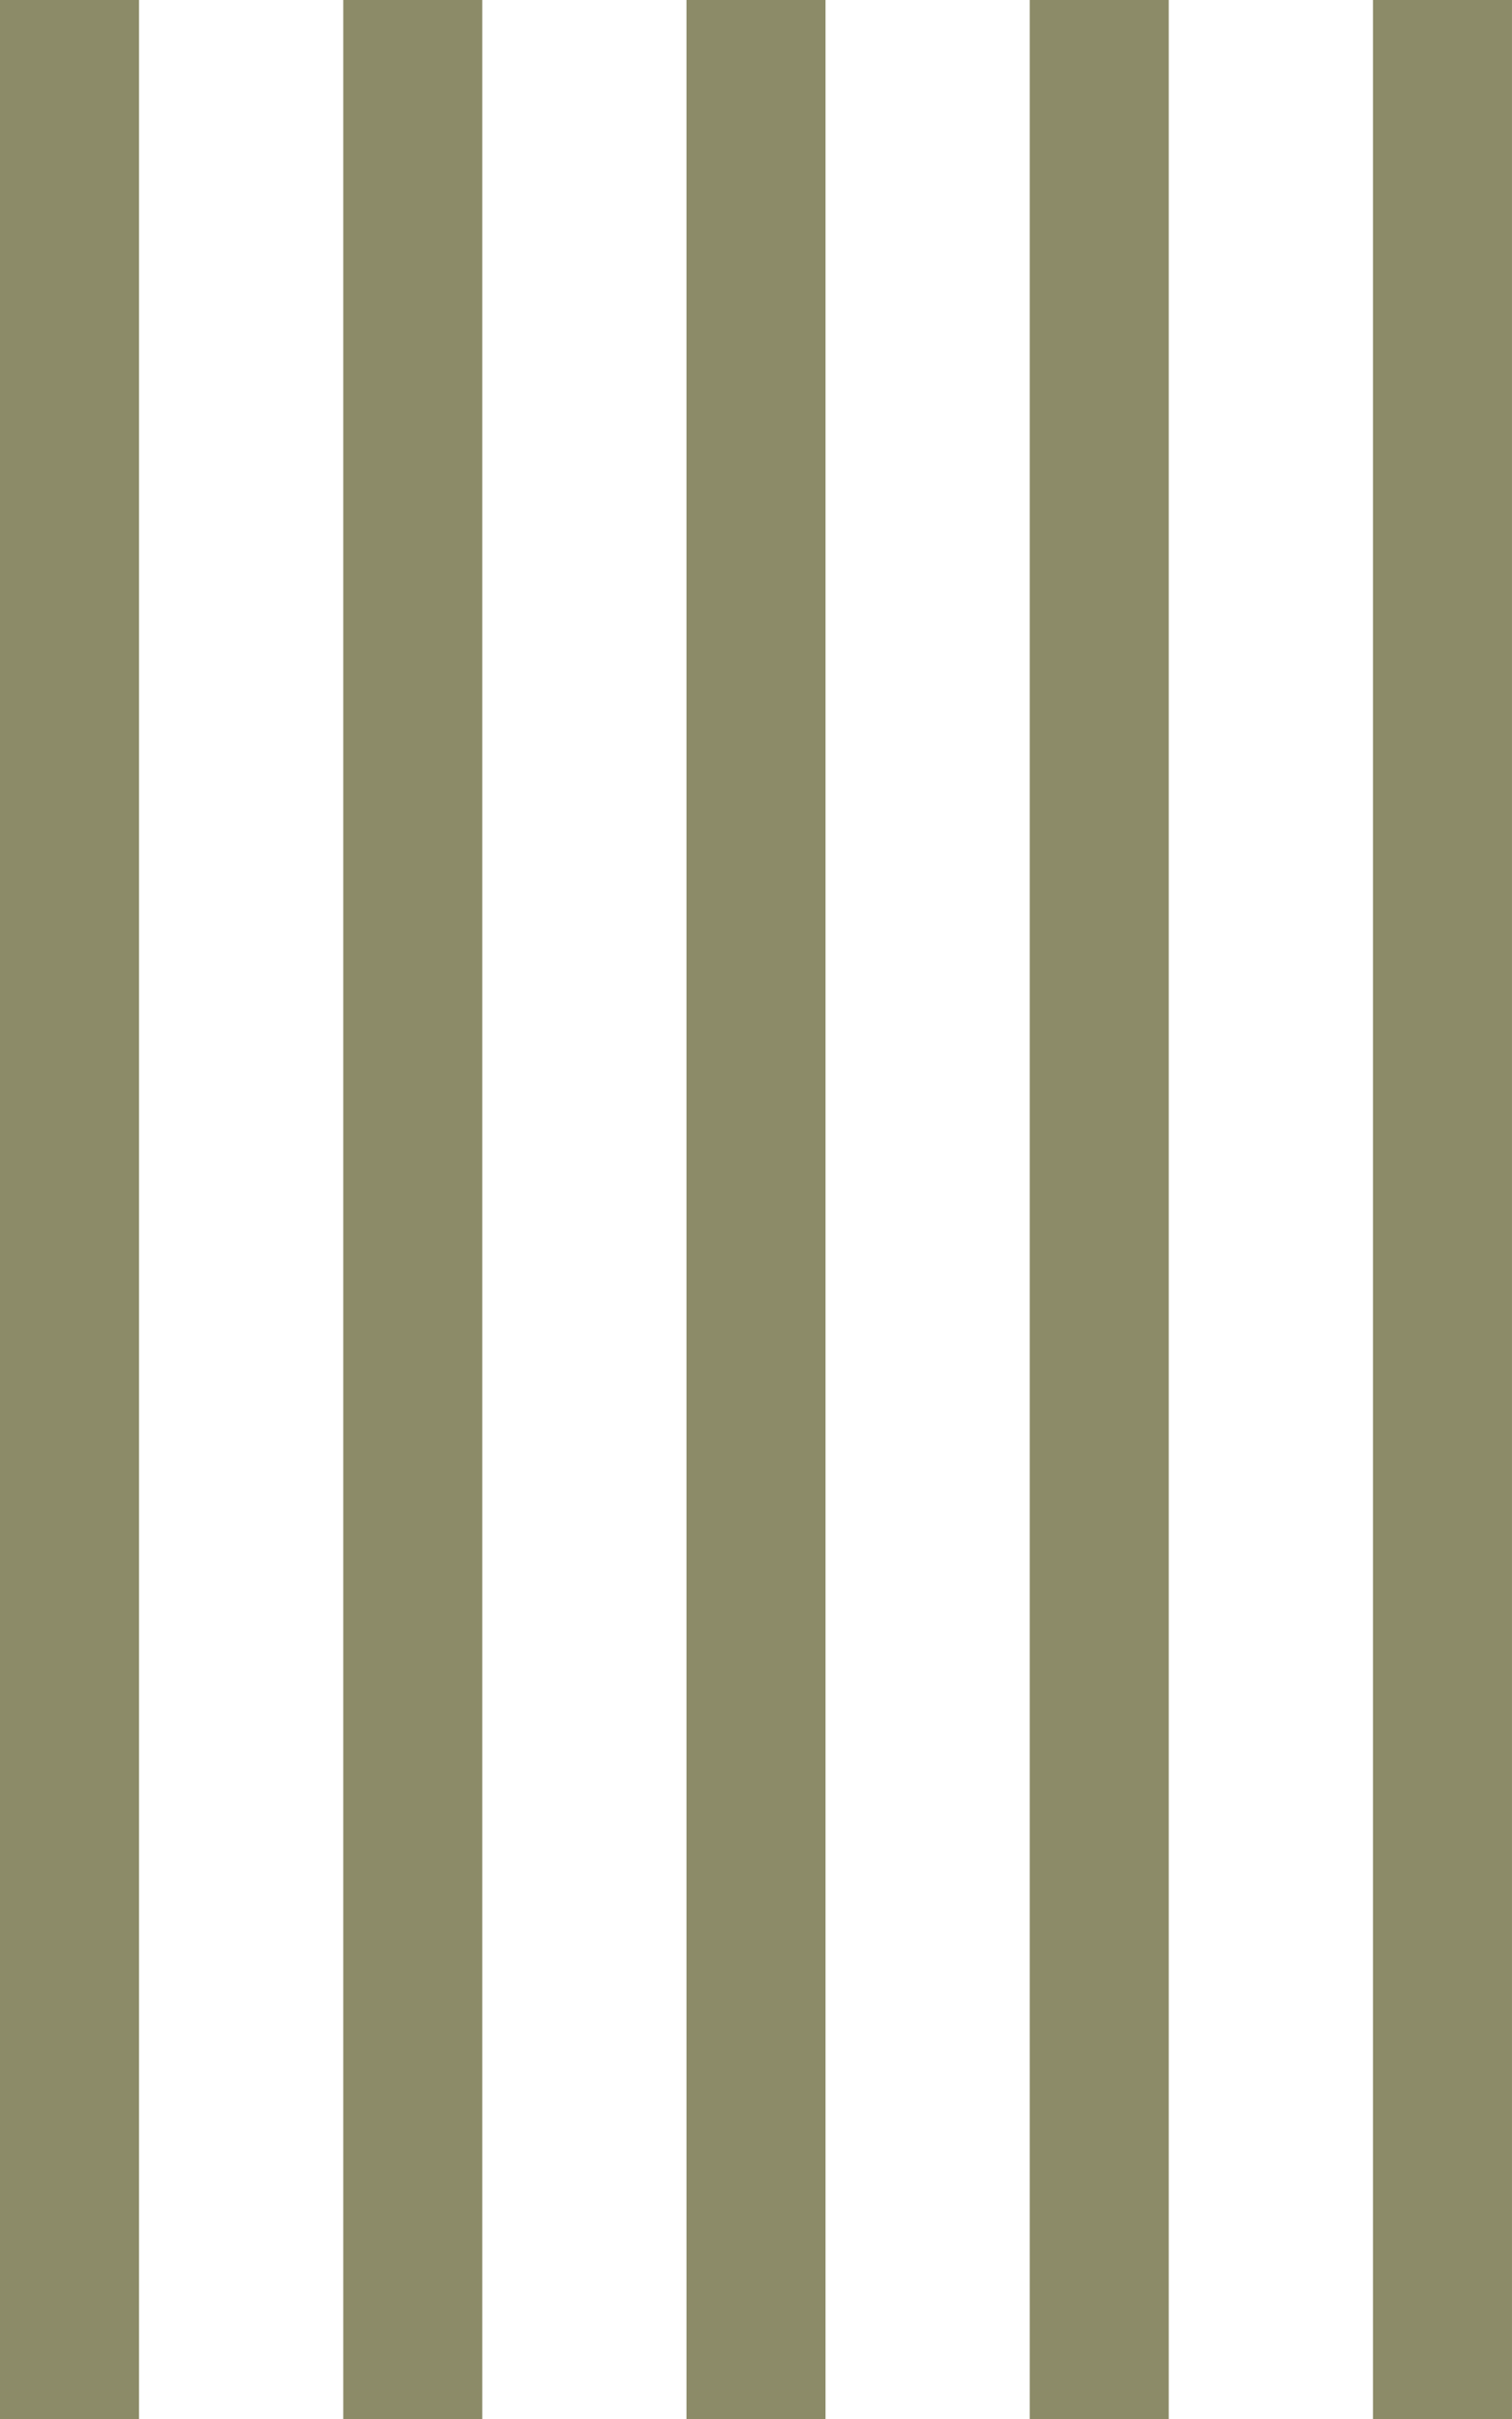
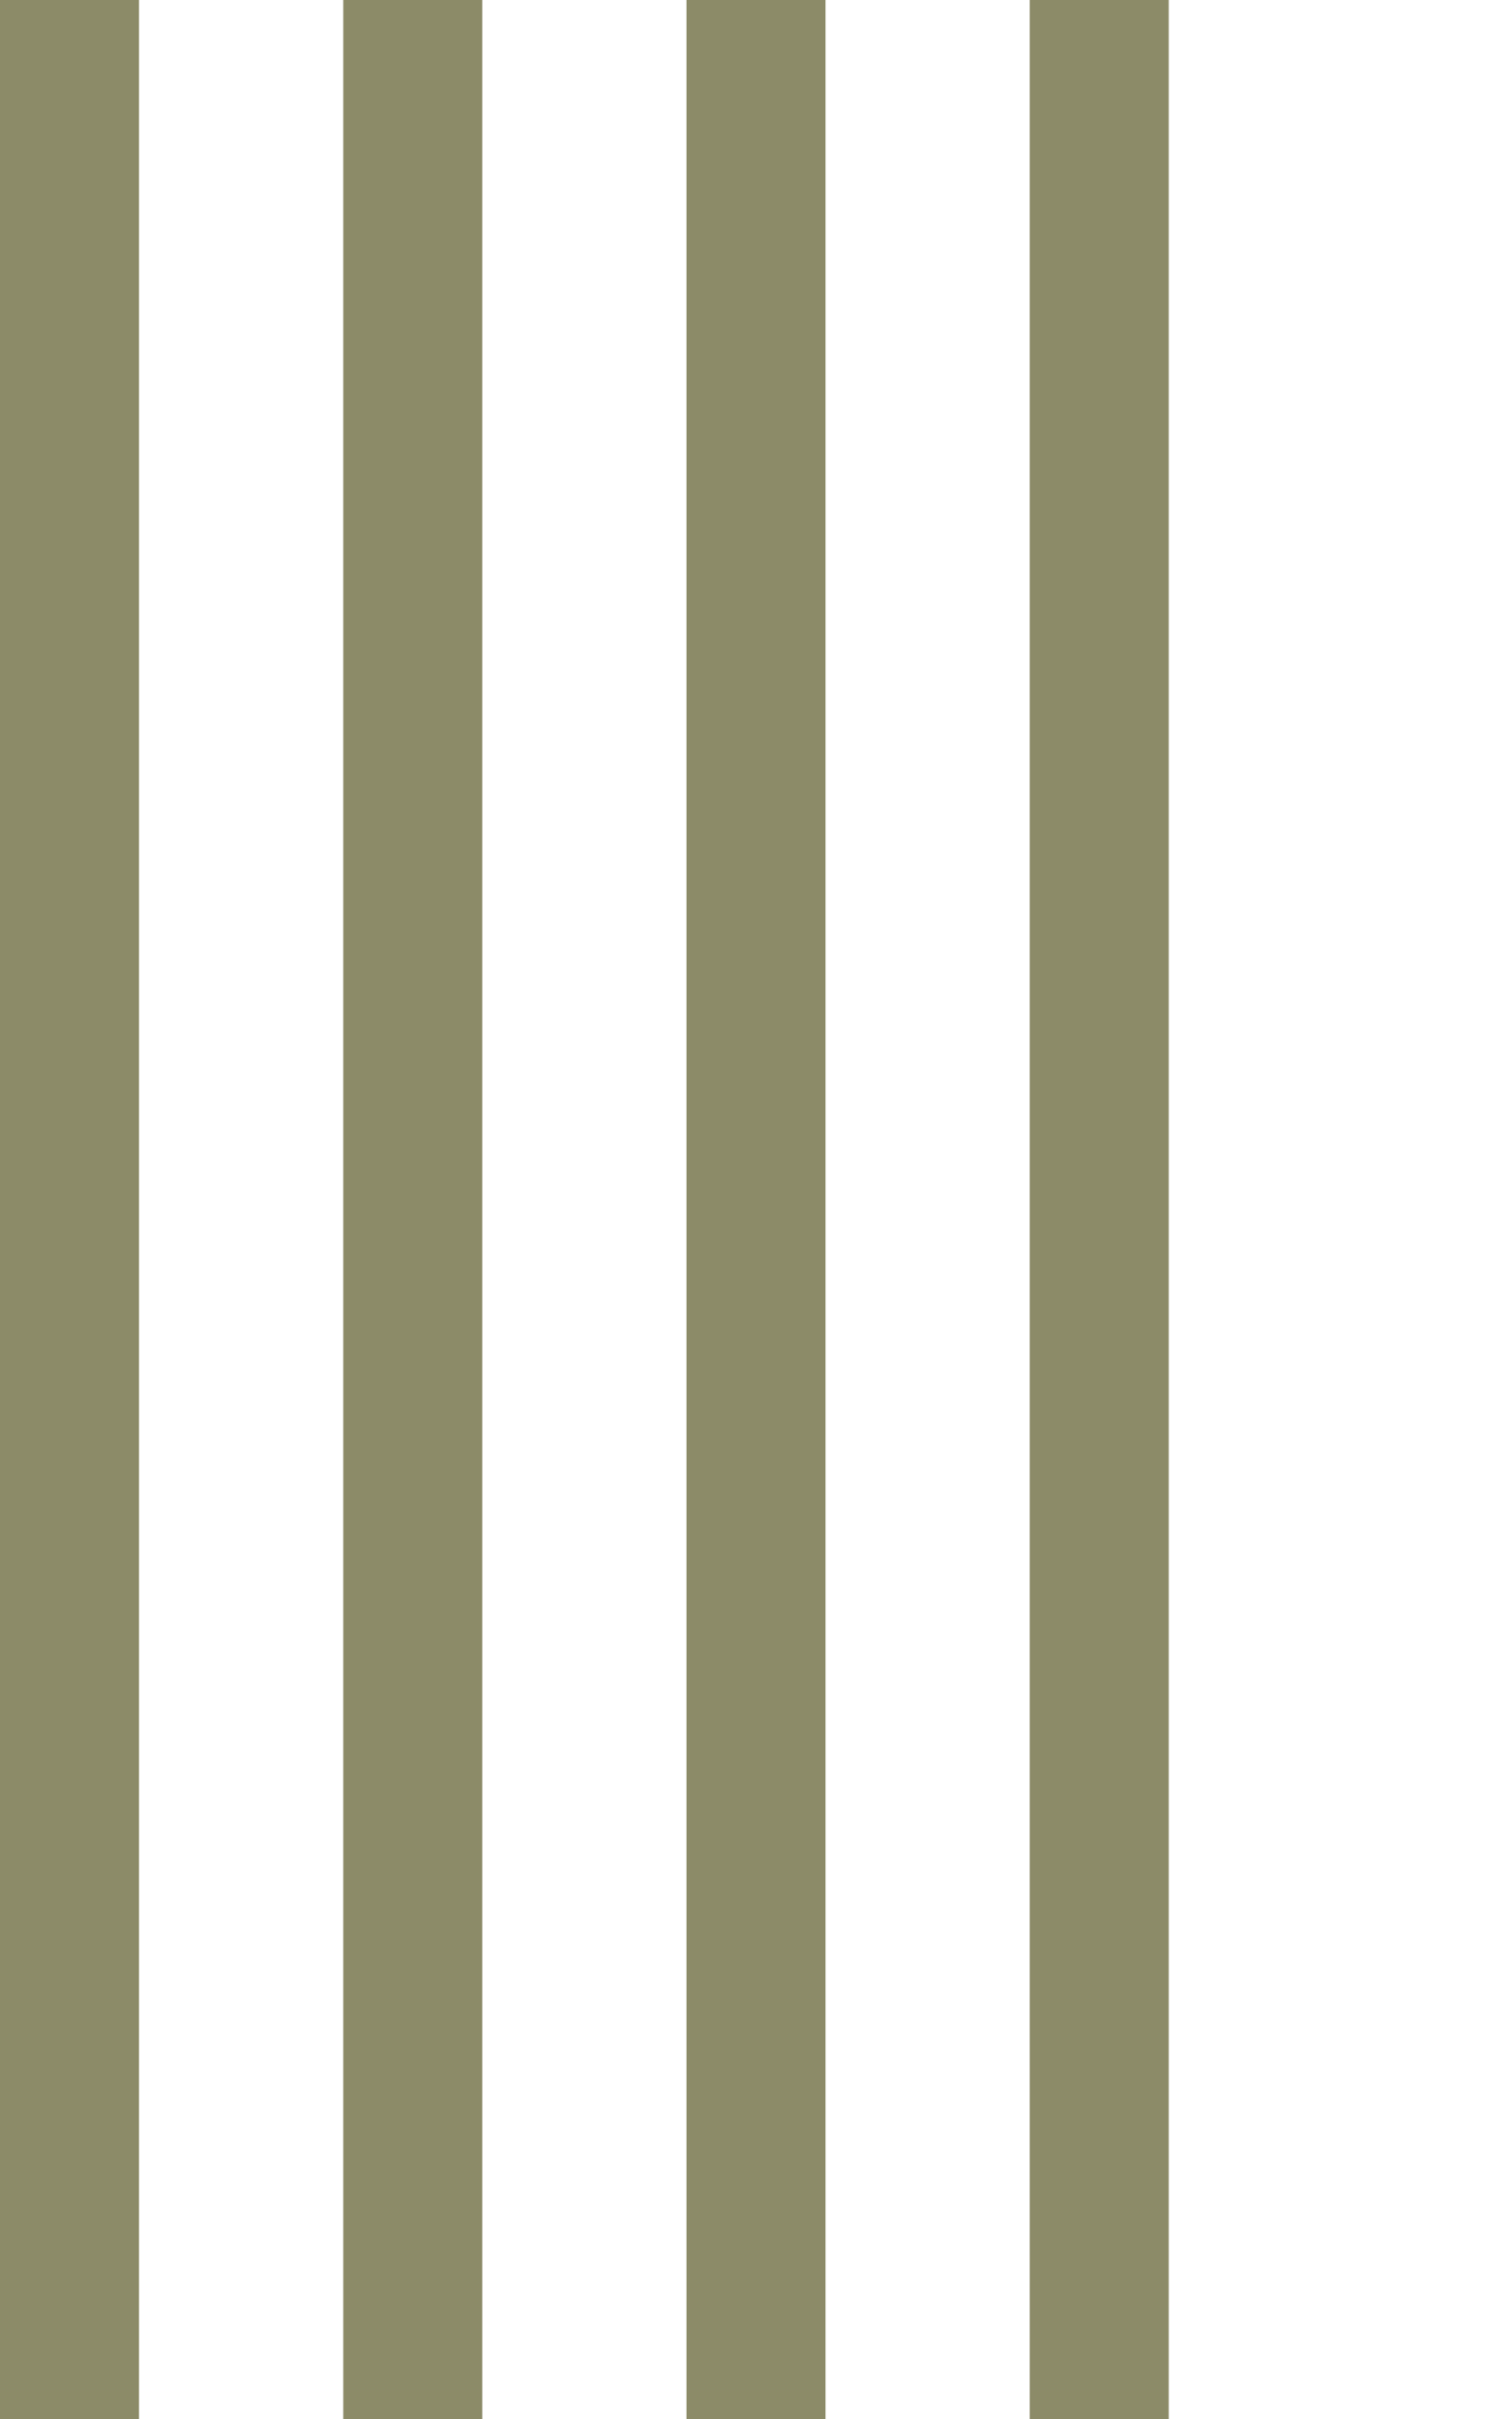
<svg xmlns="http://www.w3.org/2000/svg" width="144.949" height="231.753">
  <g data-name="Accent Lines Botton" fill="#8C8B68">
    <path data-name="Path 449" d="M0 231.753h13.326V0H0Z" />
    <path data-name="Path 450" d="M32.906 231.753h13.326V0H32.906Z" />
    <path data-name="Path 451" d="M65.811 231.753h13.326V0H65.811Z" />
    <path data-name="Path 452" d="M98.717 231.753h13.326V0H98.717Z" />
-     <path data-name="Path 453" d="M131.623 231.753h13.324V0h-13.324Z" />
  </g>
</svg>